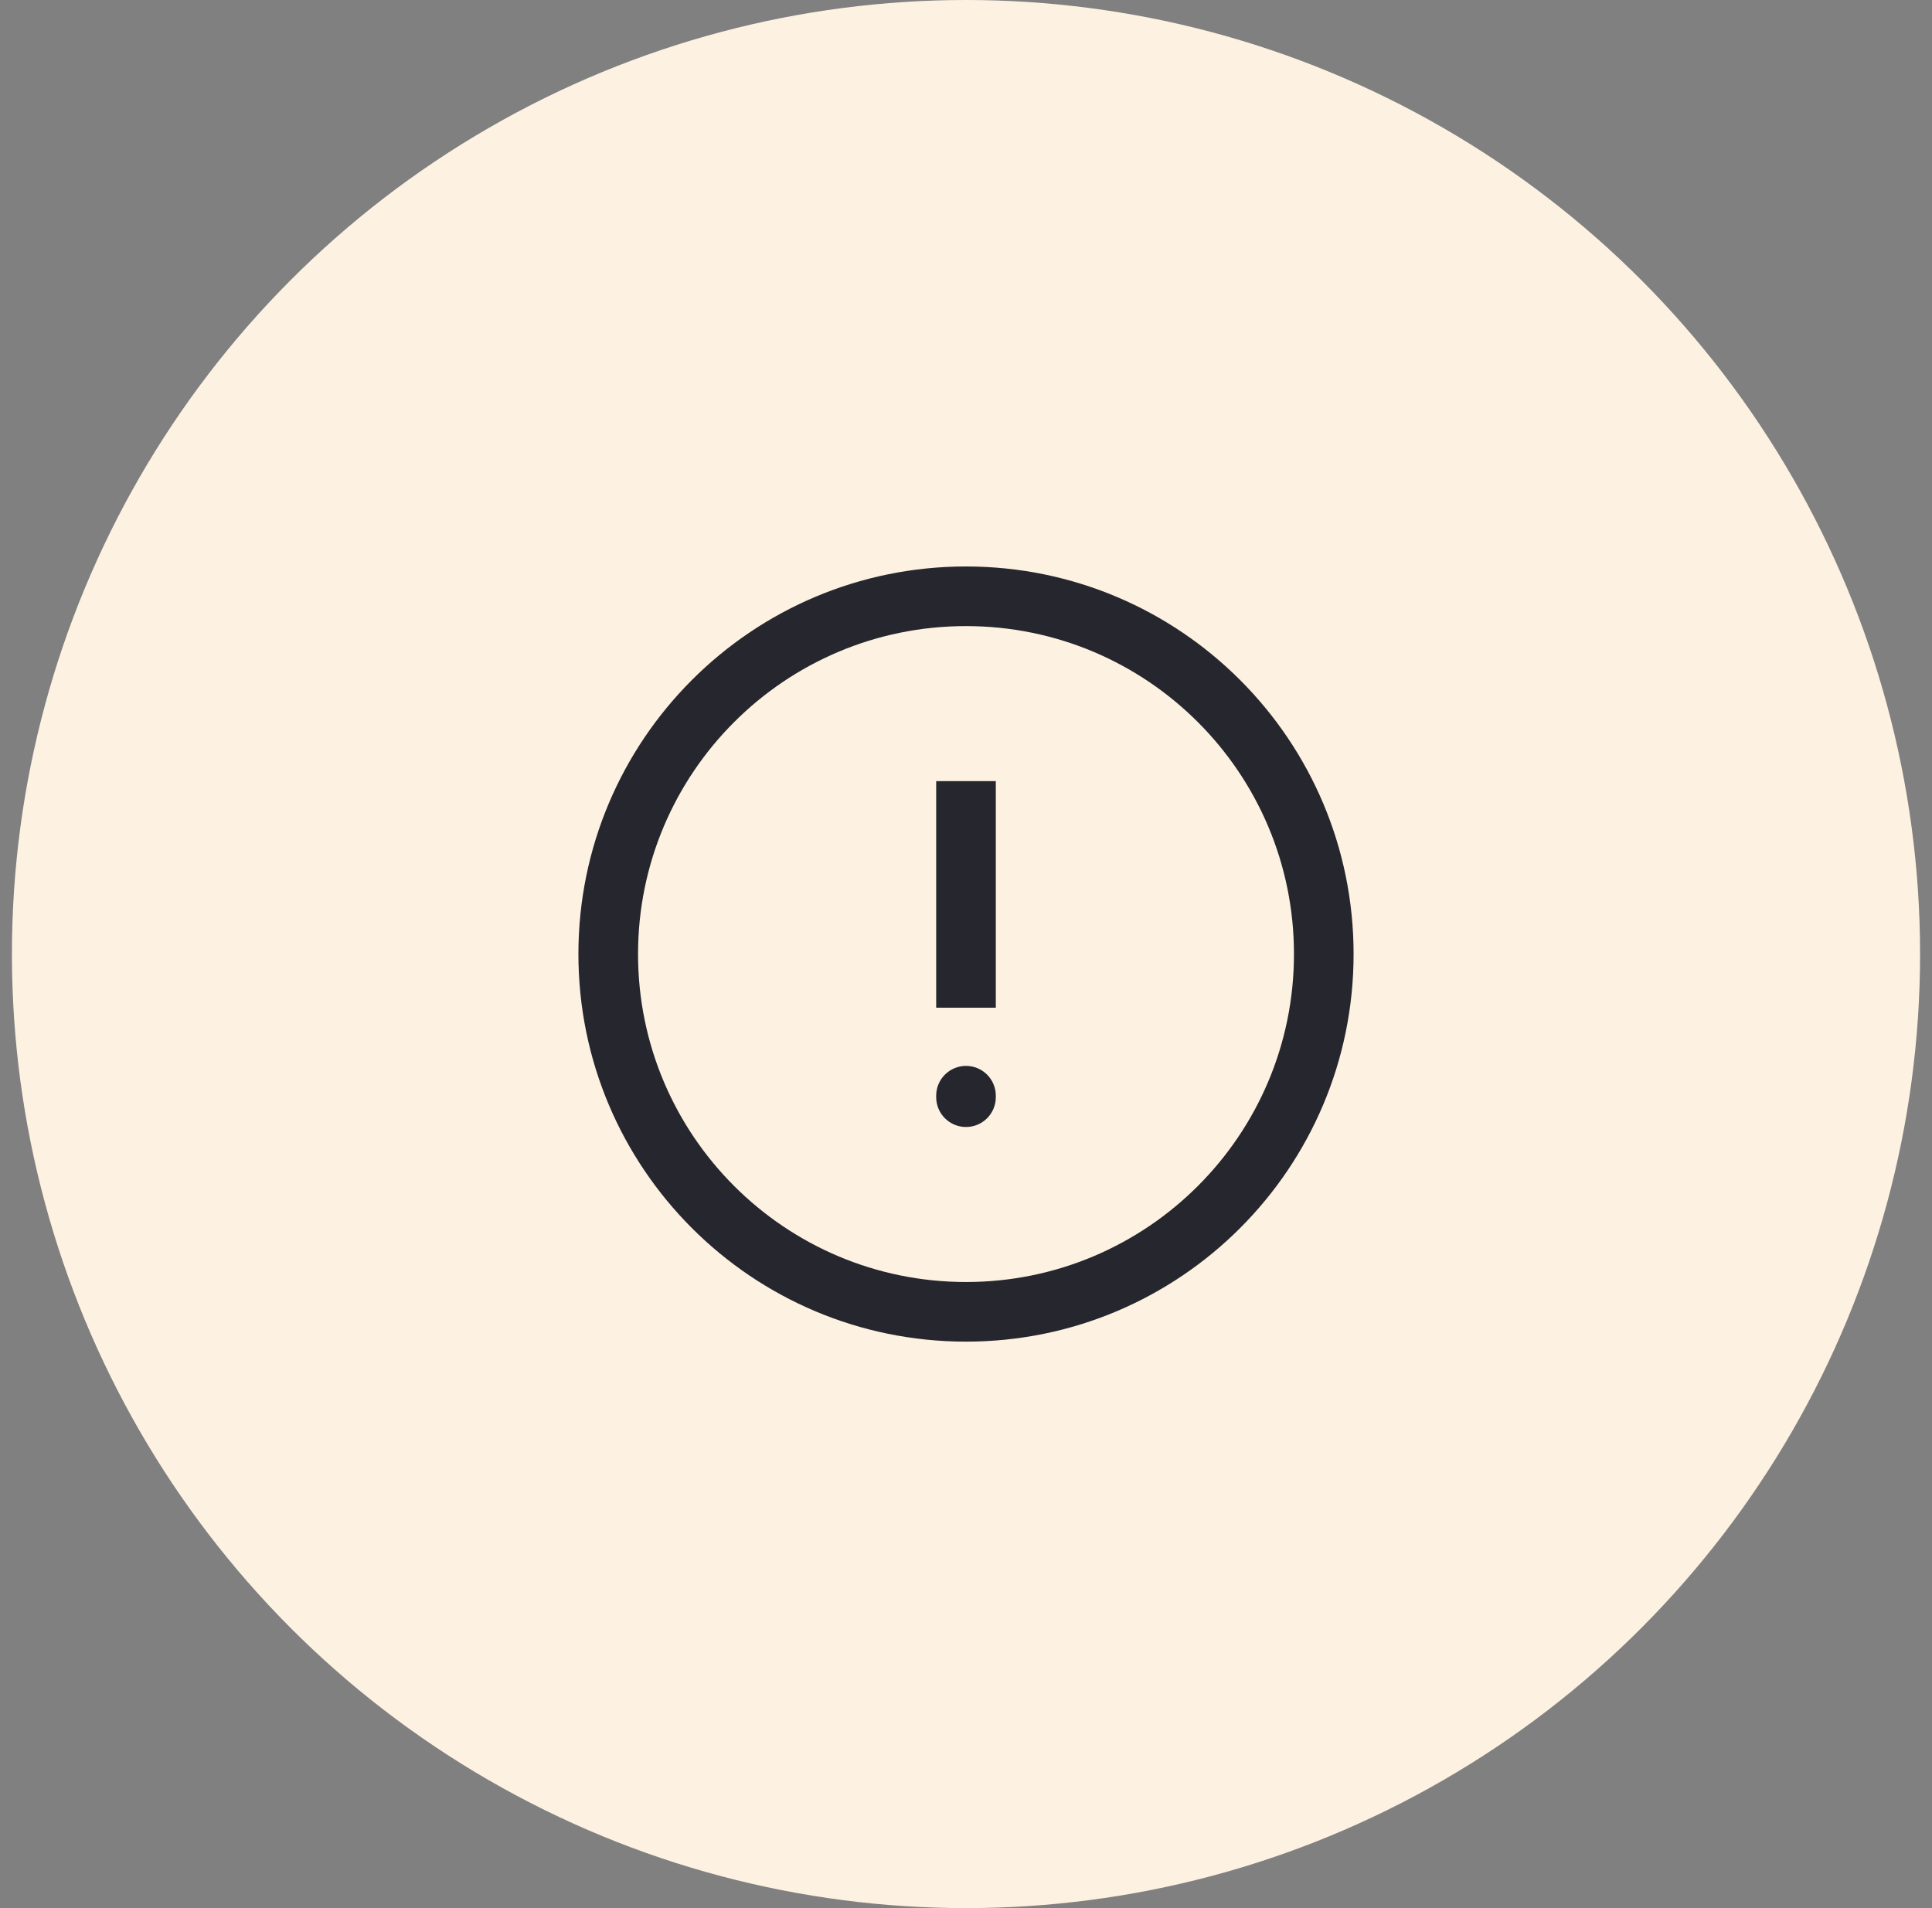
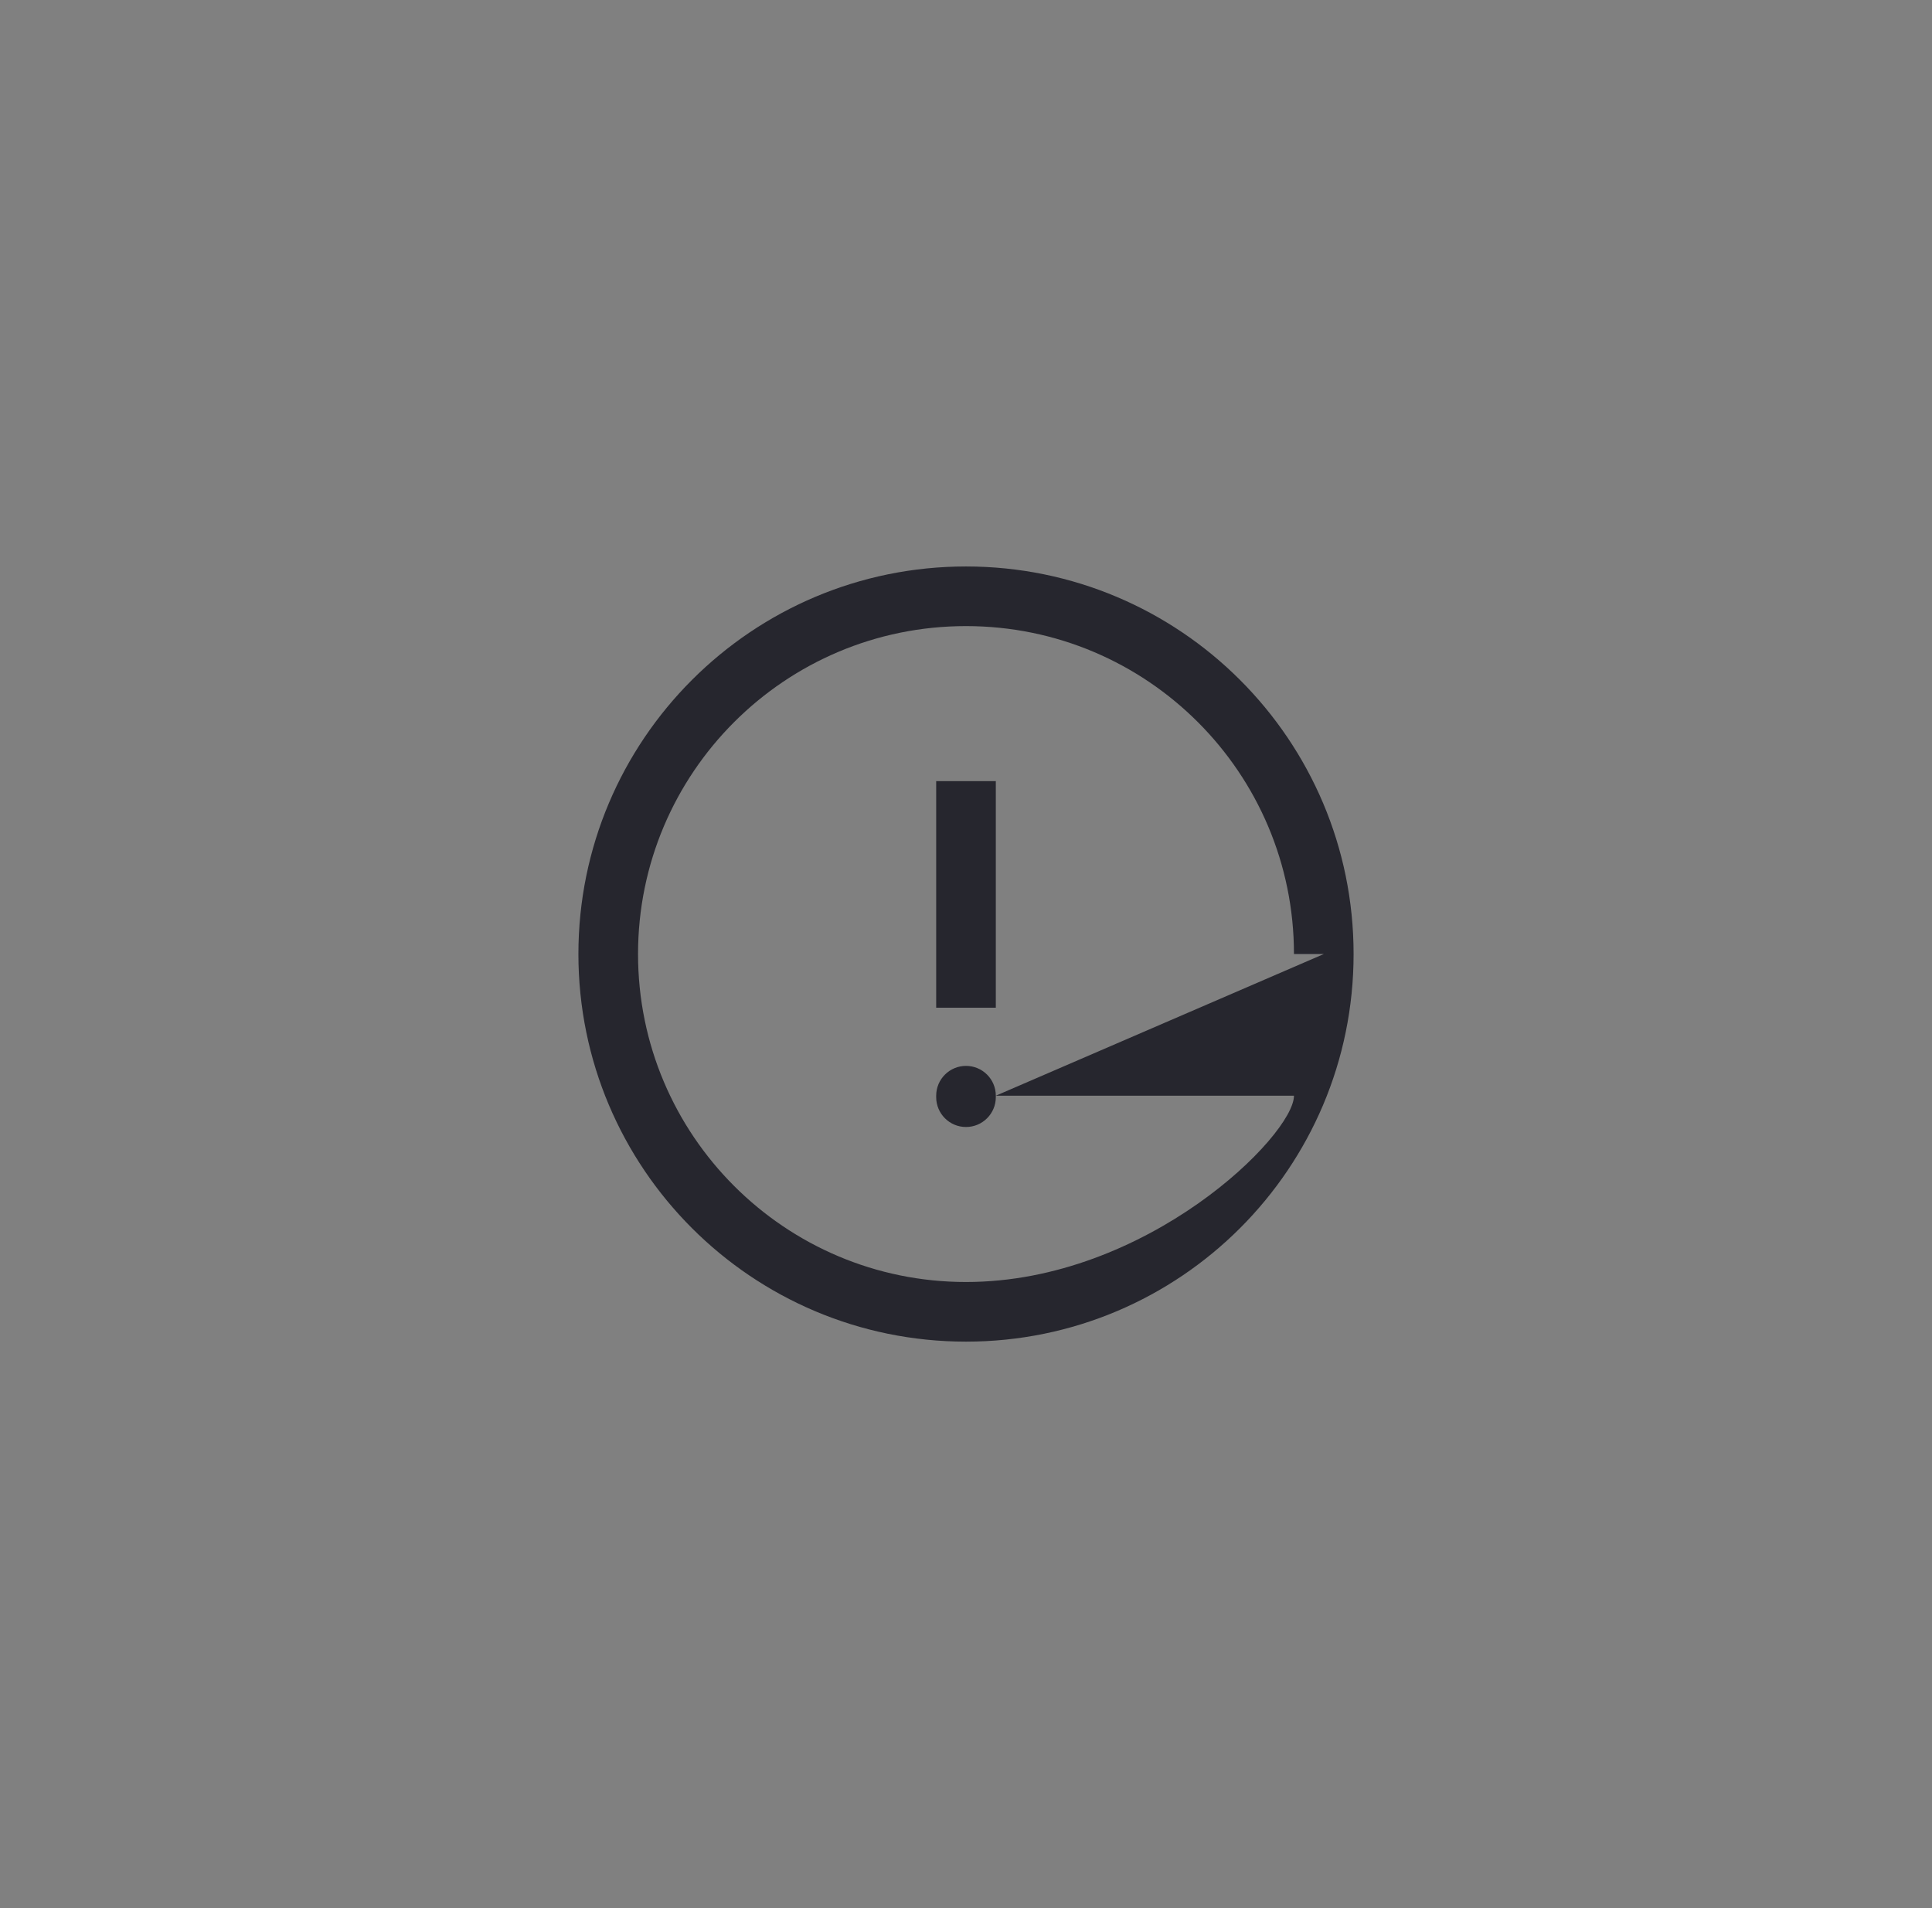
<svg xmlns="http://www.w3.org/2000/svg" width="81" height="80" viewBox="0 0 81 80" fill="none">
  <rect x="0" y="0" width="81" height="80" fill="#808080" stroke="none" />
-   <circle cx="40.5" cy="40" r="40" fill="#FDF2E2" />
-   <path d="M41.75 34V32.75H39.25V34H40.5H41.75ZM39.25 46.001C39.25 46.691 39.81 47.251 40.5 47.251C41.19 47.251 41.75 46.691 41.75 46.001H40.5H39.25ZM41.75 45.939C41.75 45.249 41.19 44.689 40.5 44.689C39.81 44.689 39.25 45.249 39.25 45.939H40.5H41.75ZM55.5 40H54.25C54.25 47.594 48.094 53.75 40.5 53.75V55V56.25C49.475 56.25 56.75 48.975 56.75 40H55.5ZM40.5 55V53.75C32.906 53.75 26.75 47.594 26.75 40H25.5H24.25C24.25 48.975 31.525 56.25 40.5 56.25V55ZM25.5 40H26.75C26.75 32.406 32.906 26.25 40.5 26.25V25V23.75C31.525 23.75 24.25 31.025 24.25 40H25.5ZM40.5 25V26.25C48.094 26.25 54.25 32.406 54.25 40H55.5H56.75C56.75 31.025 49.475 23.75 40.5 23.75V25ZM40.5 34H39.25V42.25H40.5H41.75V34H40.5ZM40.5 46.001H41.75V45.939H40.5H39.25V46.001H40.5Z" fill="#26262E" />
+   <path d="M41.75 34V32.75H39.25V34H40.5H41.75ZM39.25 46.001C39.25 46.691 39.81 47.251 40.5 47.251C41.19 47.251 41.75 46.691 41.75 46.001H40.5H39.25ZM41.75 45.939C41.75 45.249 41.19 44.689 40.5 44.689C39.81 44.689 39.25 45.249 39.25 45.939H40.5H41.75ZH54.25C54.25 47.594 48.094 53.75 40.5 53.75V55V56.25C49.475 56.25 56.75 48.975 56.75 40H55.5ZM40.5 55V53.75C32.906 53.75 26.75 47.594 26.75 40H25.5H24.25C24.25 48.975 31.525 56.25 40.5 56.25V55ZM25.5 40H26.75C26.75 32.406 32.906 26.25 40.5 26.25V25V23.75C31.525 23.75 24.25 31.025 24.25 40H25.5ZM40.5 25V26.25C48.094 26.25 54.25 32.406 54.25 40H55.5H56.75C56.75 31.025 49.475 23.75 40.5 23.75V25ZM40.5 34H39.25V42.25H40.5H41.75V34H40.5ZM40.5 46.001H41.75V45.939H40.5H39.25V46.001H40.5Z" fill="#26262E" />
</svg>